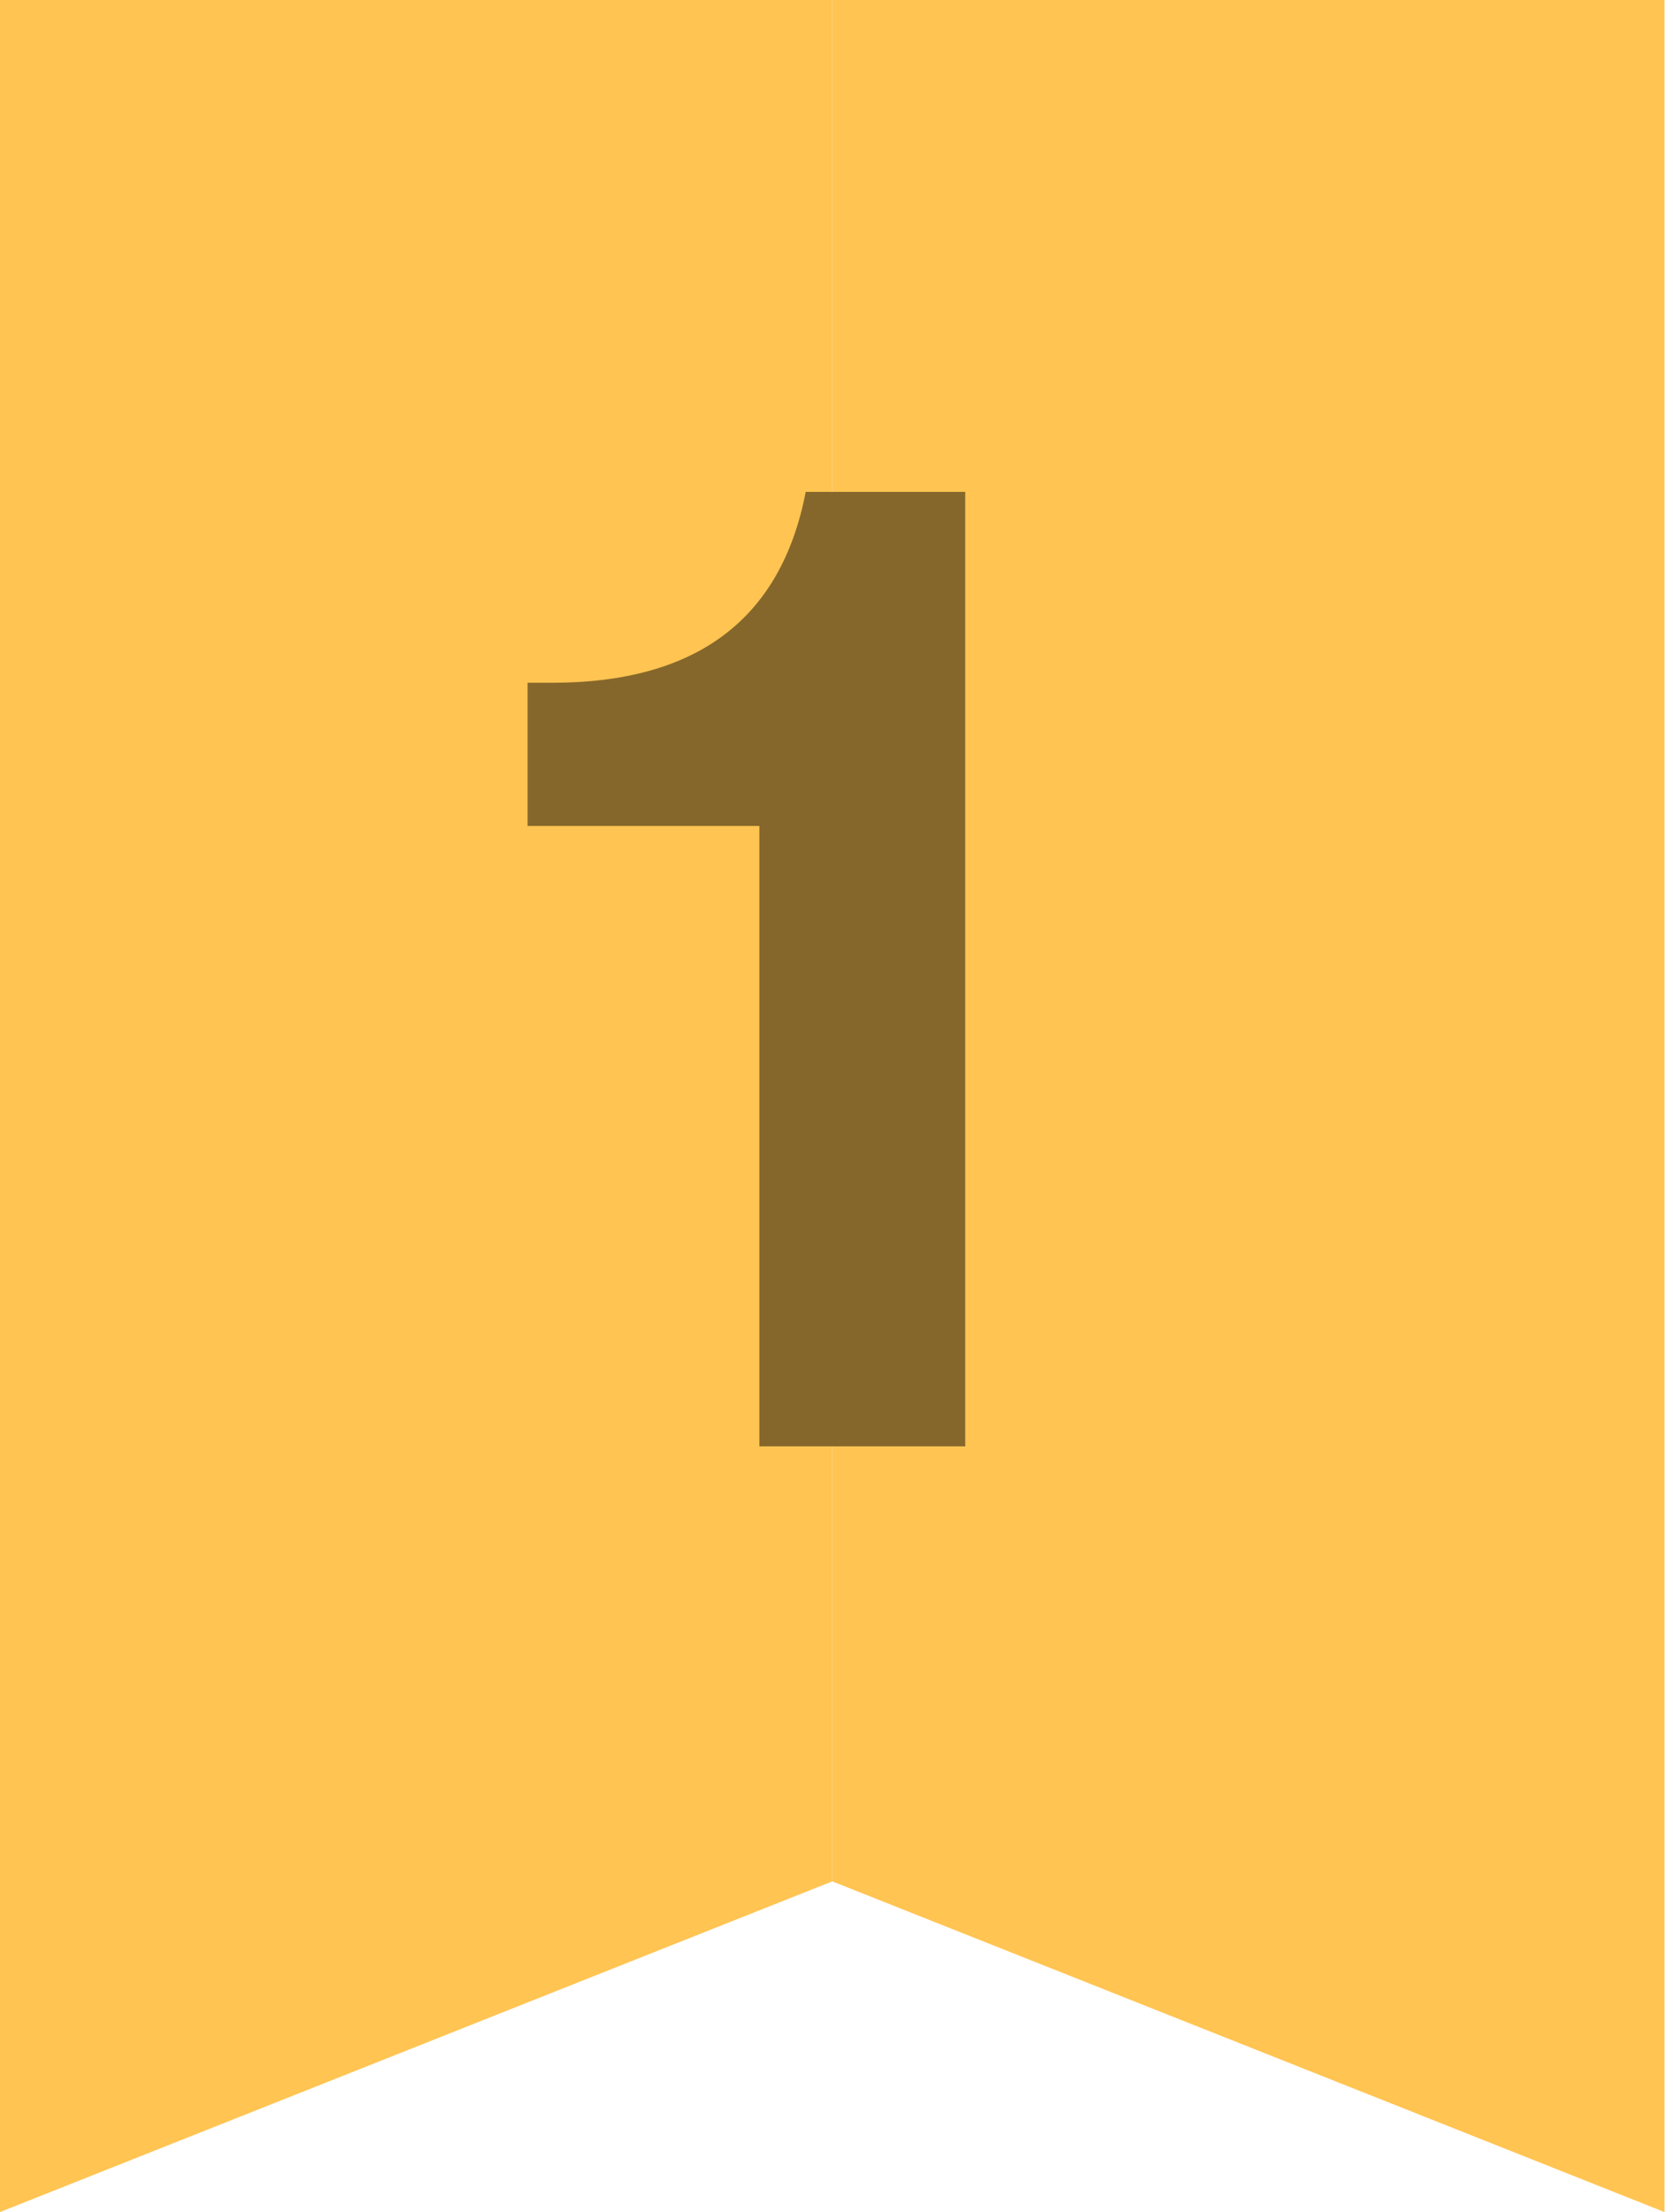
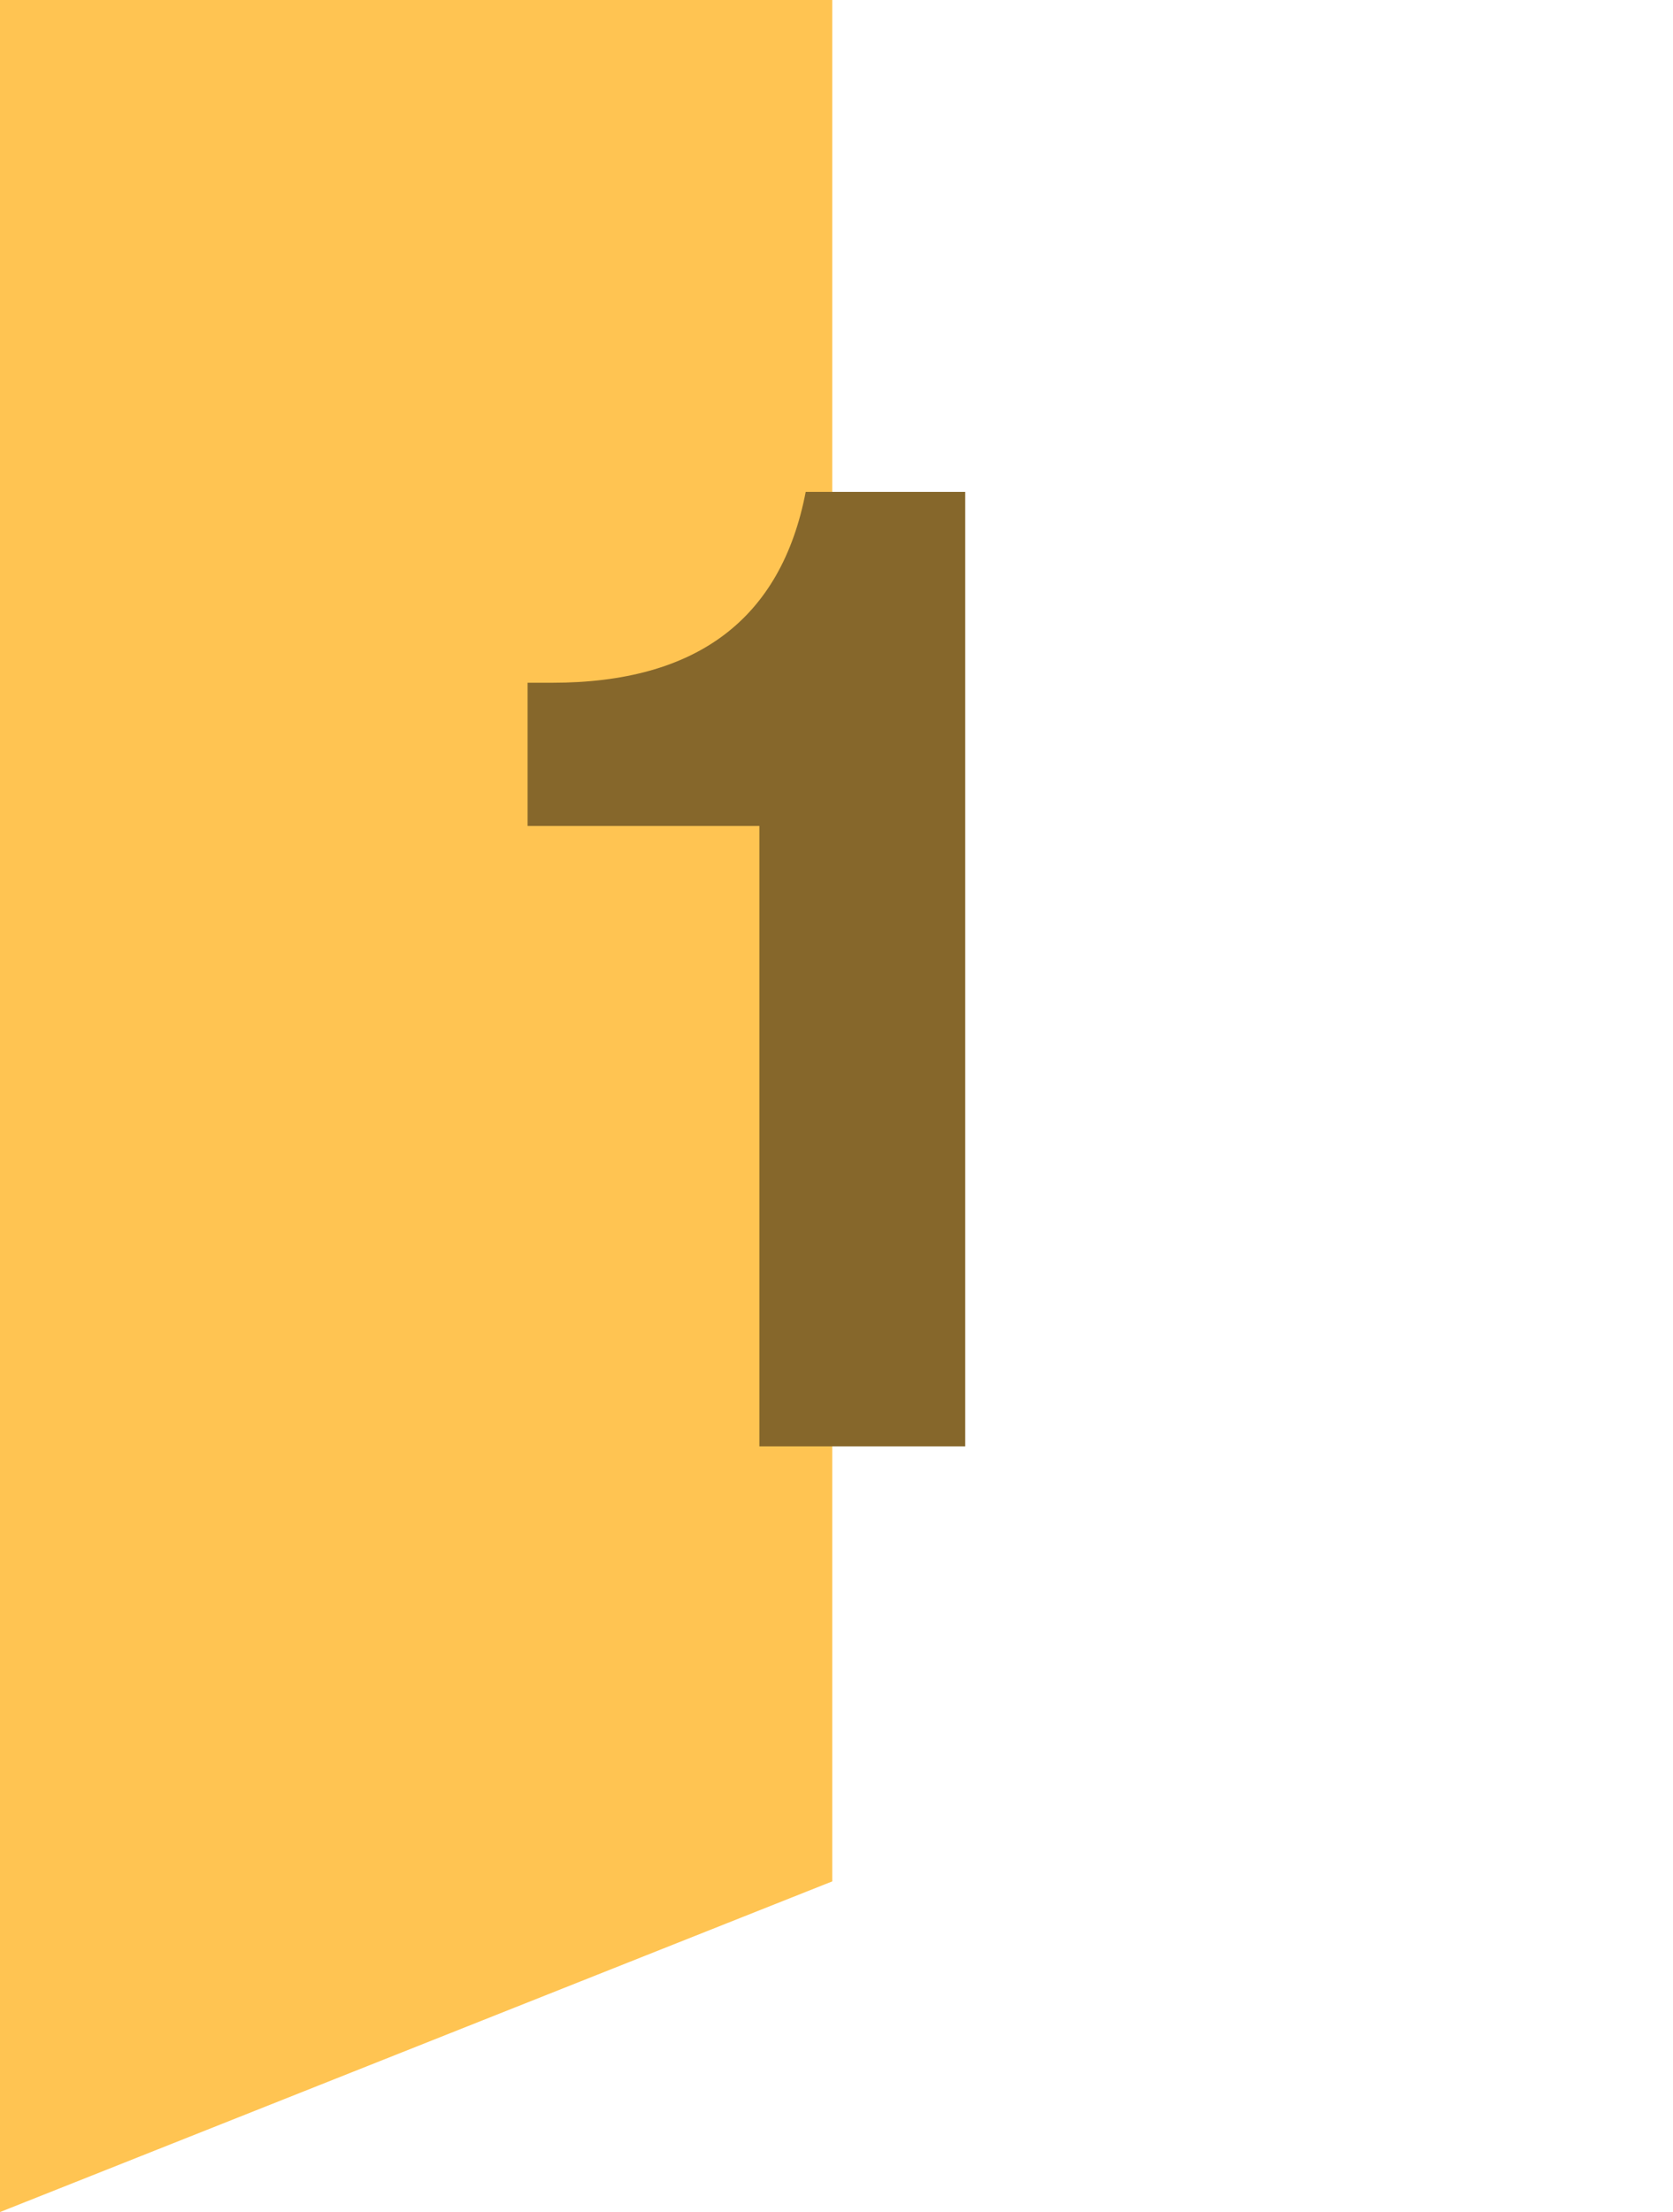
<svg xmlns="http://www.w3.org/2000/svg" width="59" height="78" viewBox="0 0 59 78" fill="none">
  <path d="M0 78V0H29.351V66.34L0 78Z" fill="#FFC452" />
-   <path d="M58.701 78V0H29.351V66.34L58.701 78Z" fill="#FFC452" />
  <path d="M34.04 17.344V51H26.78V29.124H18.606V24.075H19.471C24.568 24.075 27.549 21.831 28.414 17.344H34.04Z" fill="#86672B" />
</svg>